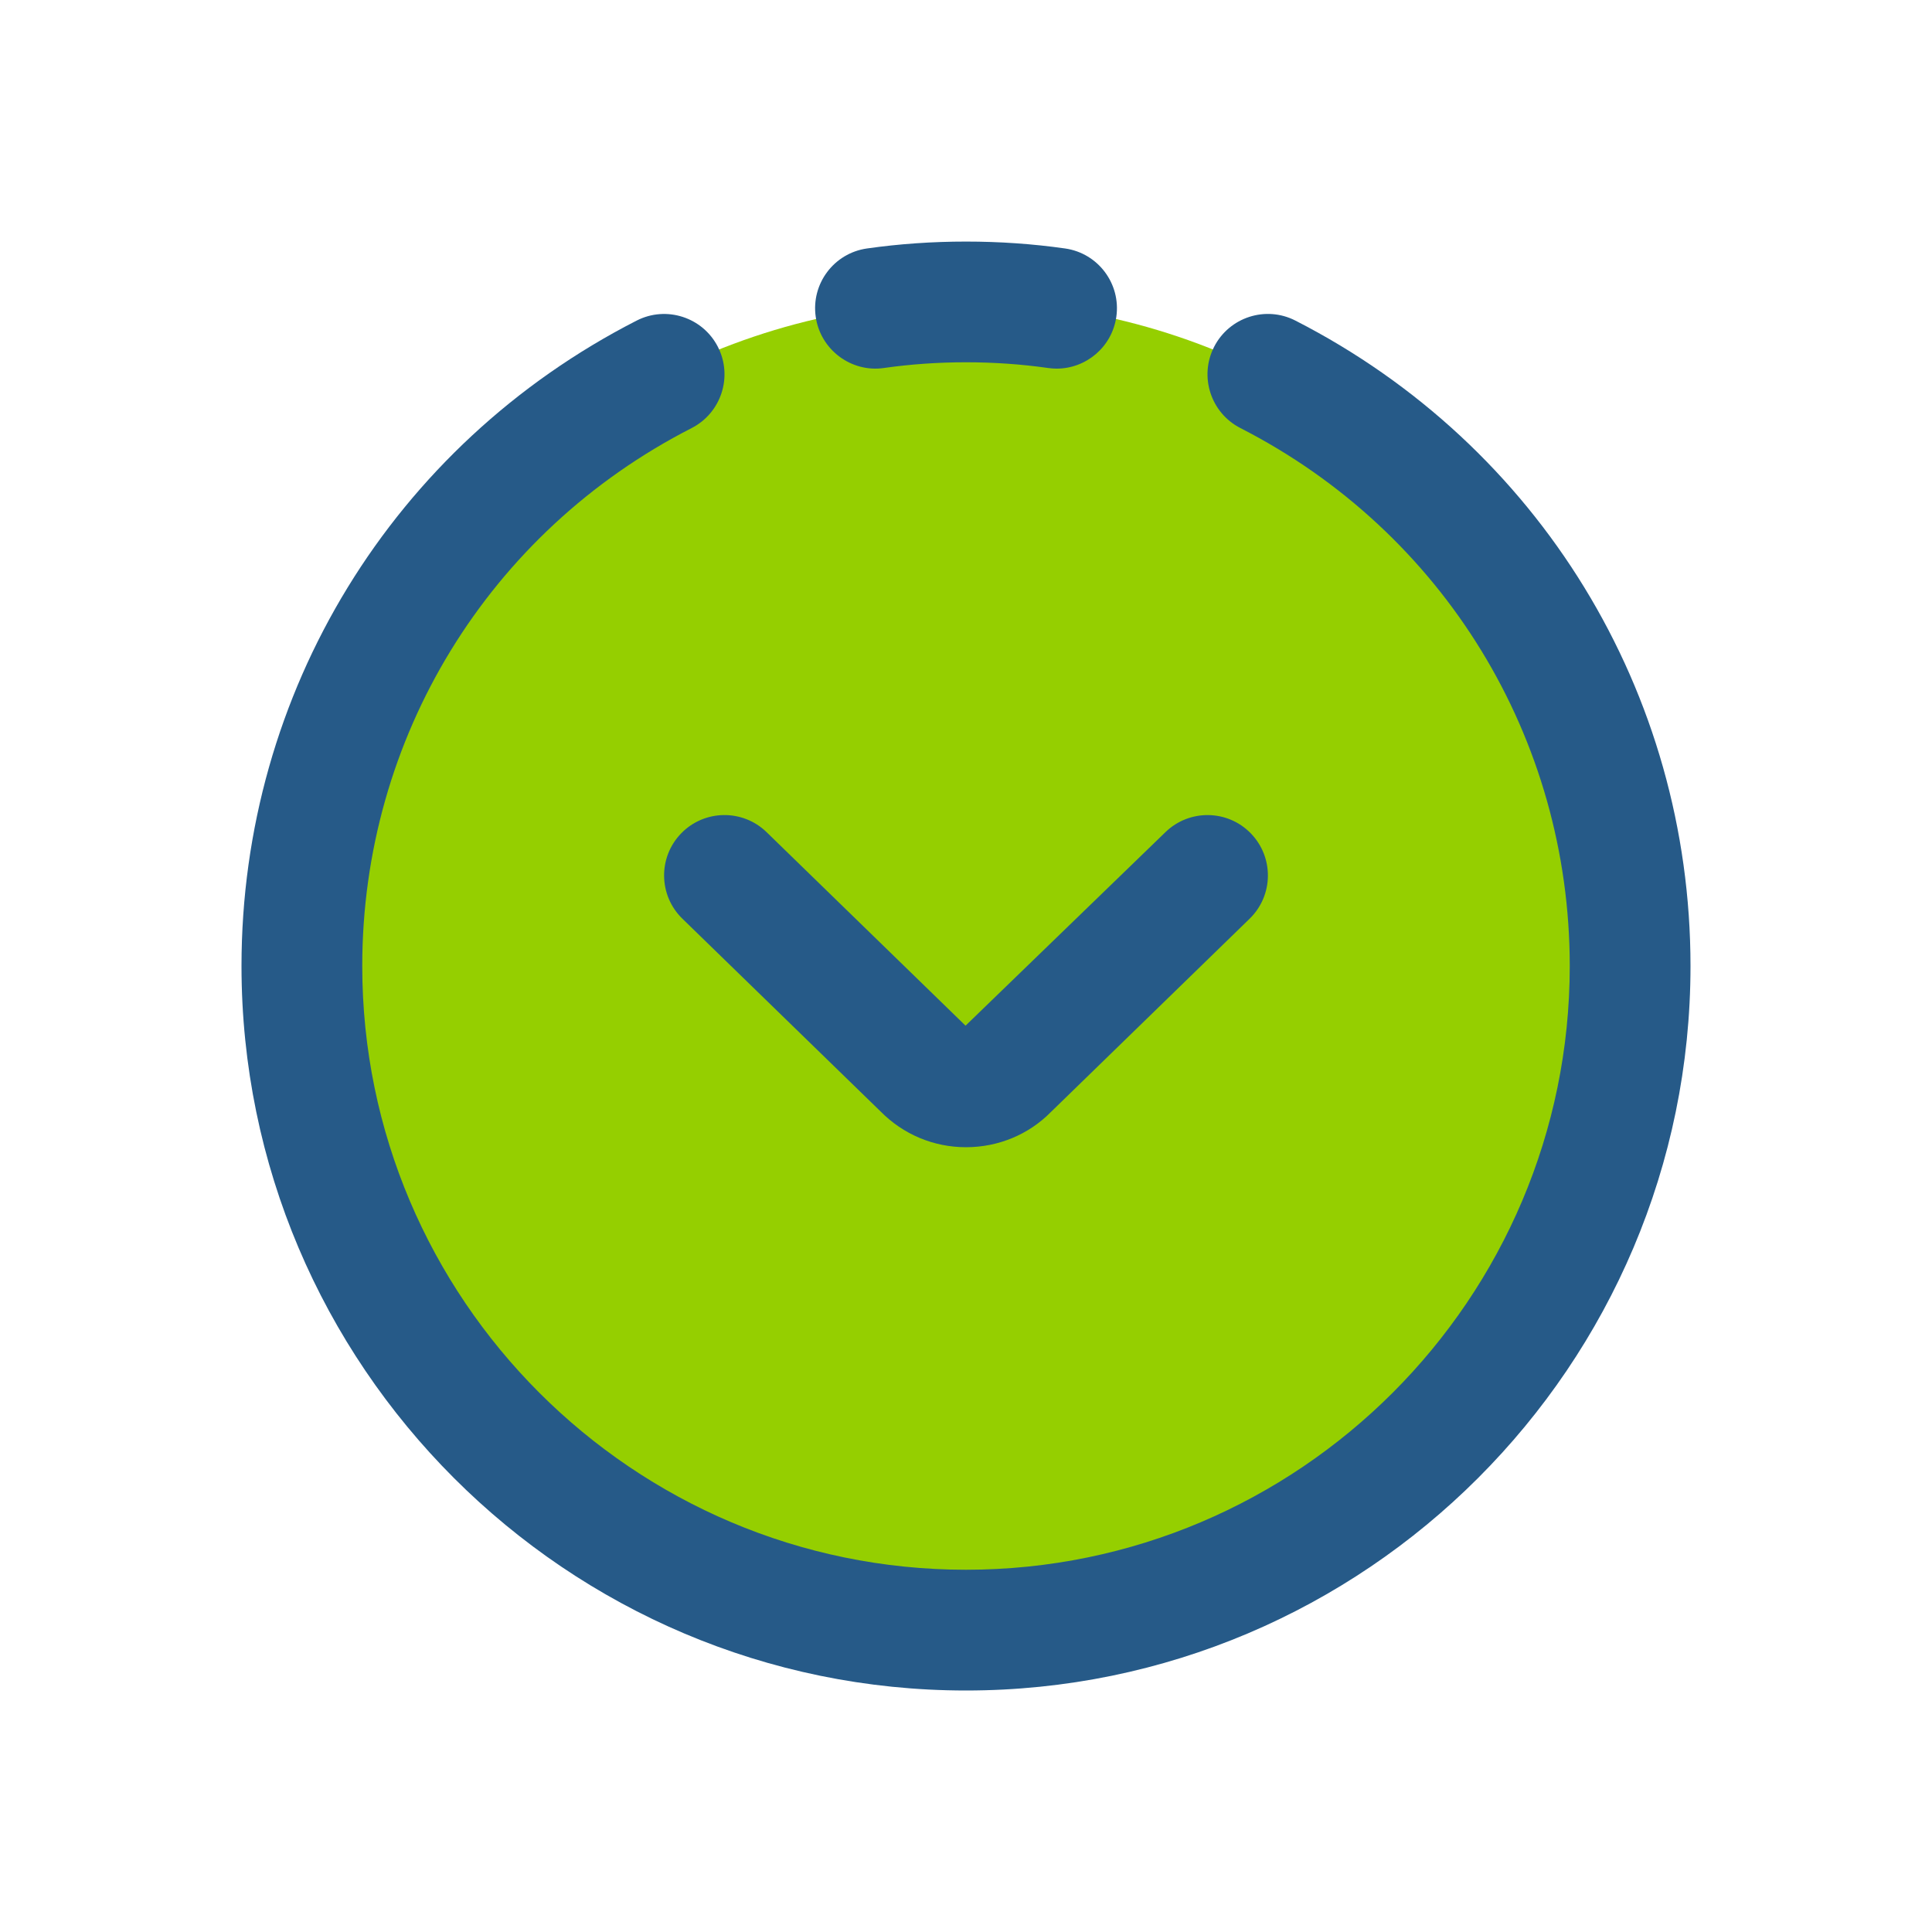
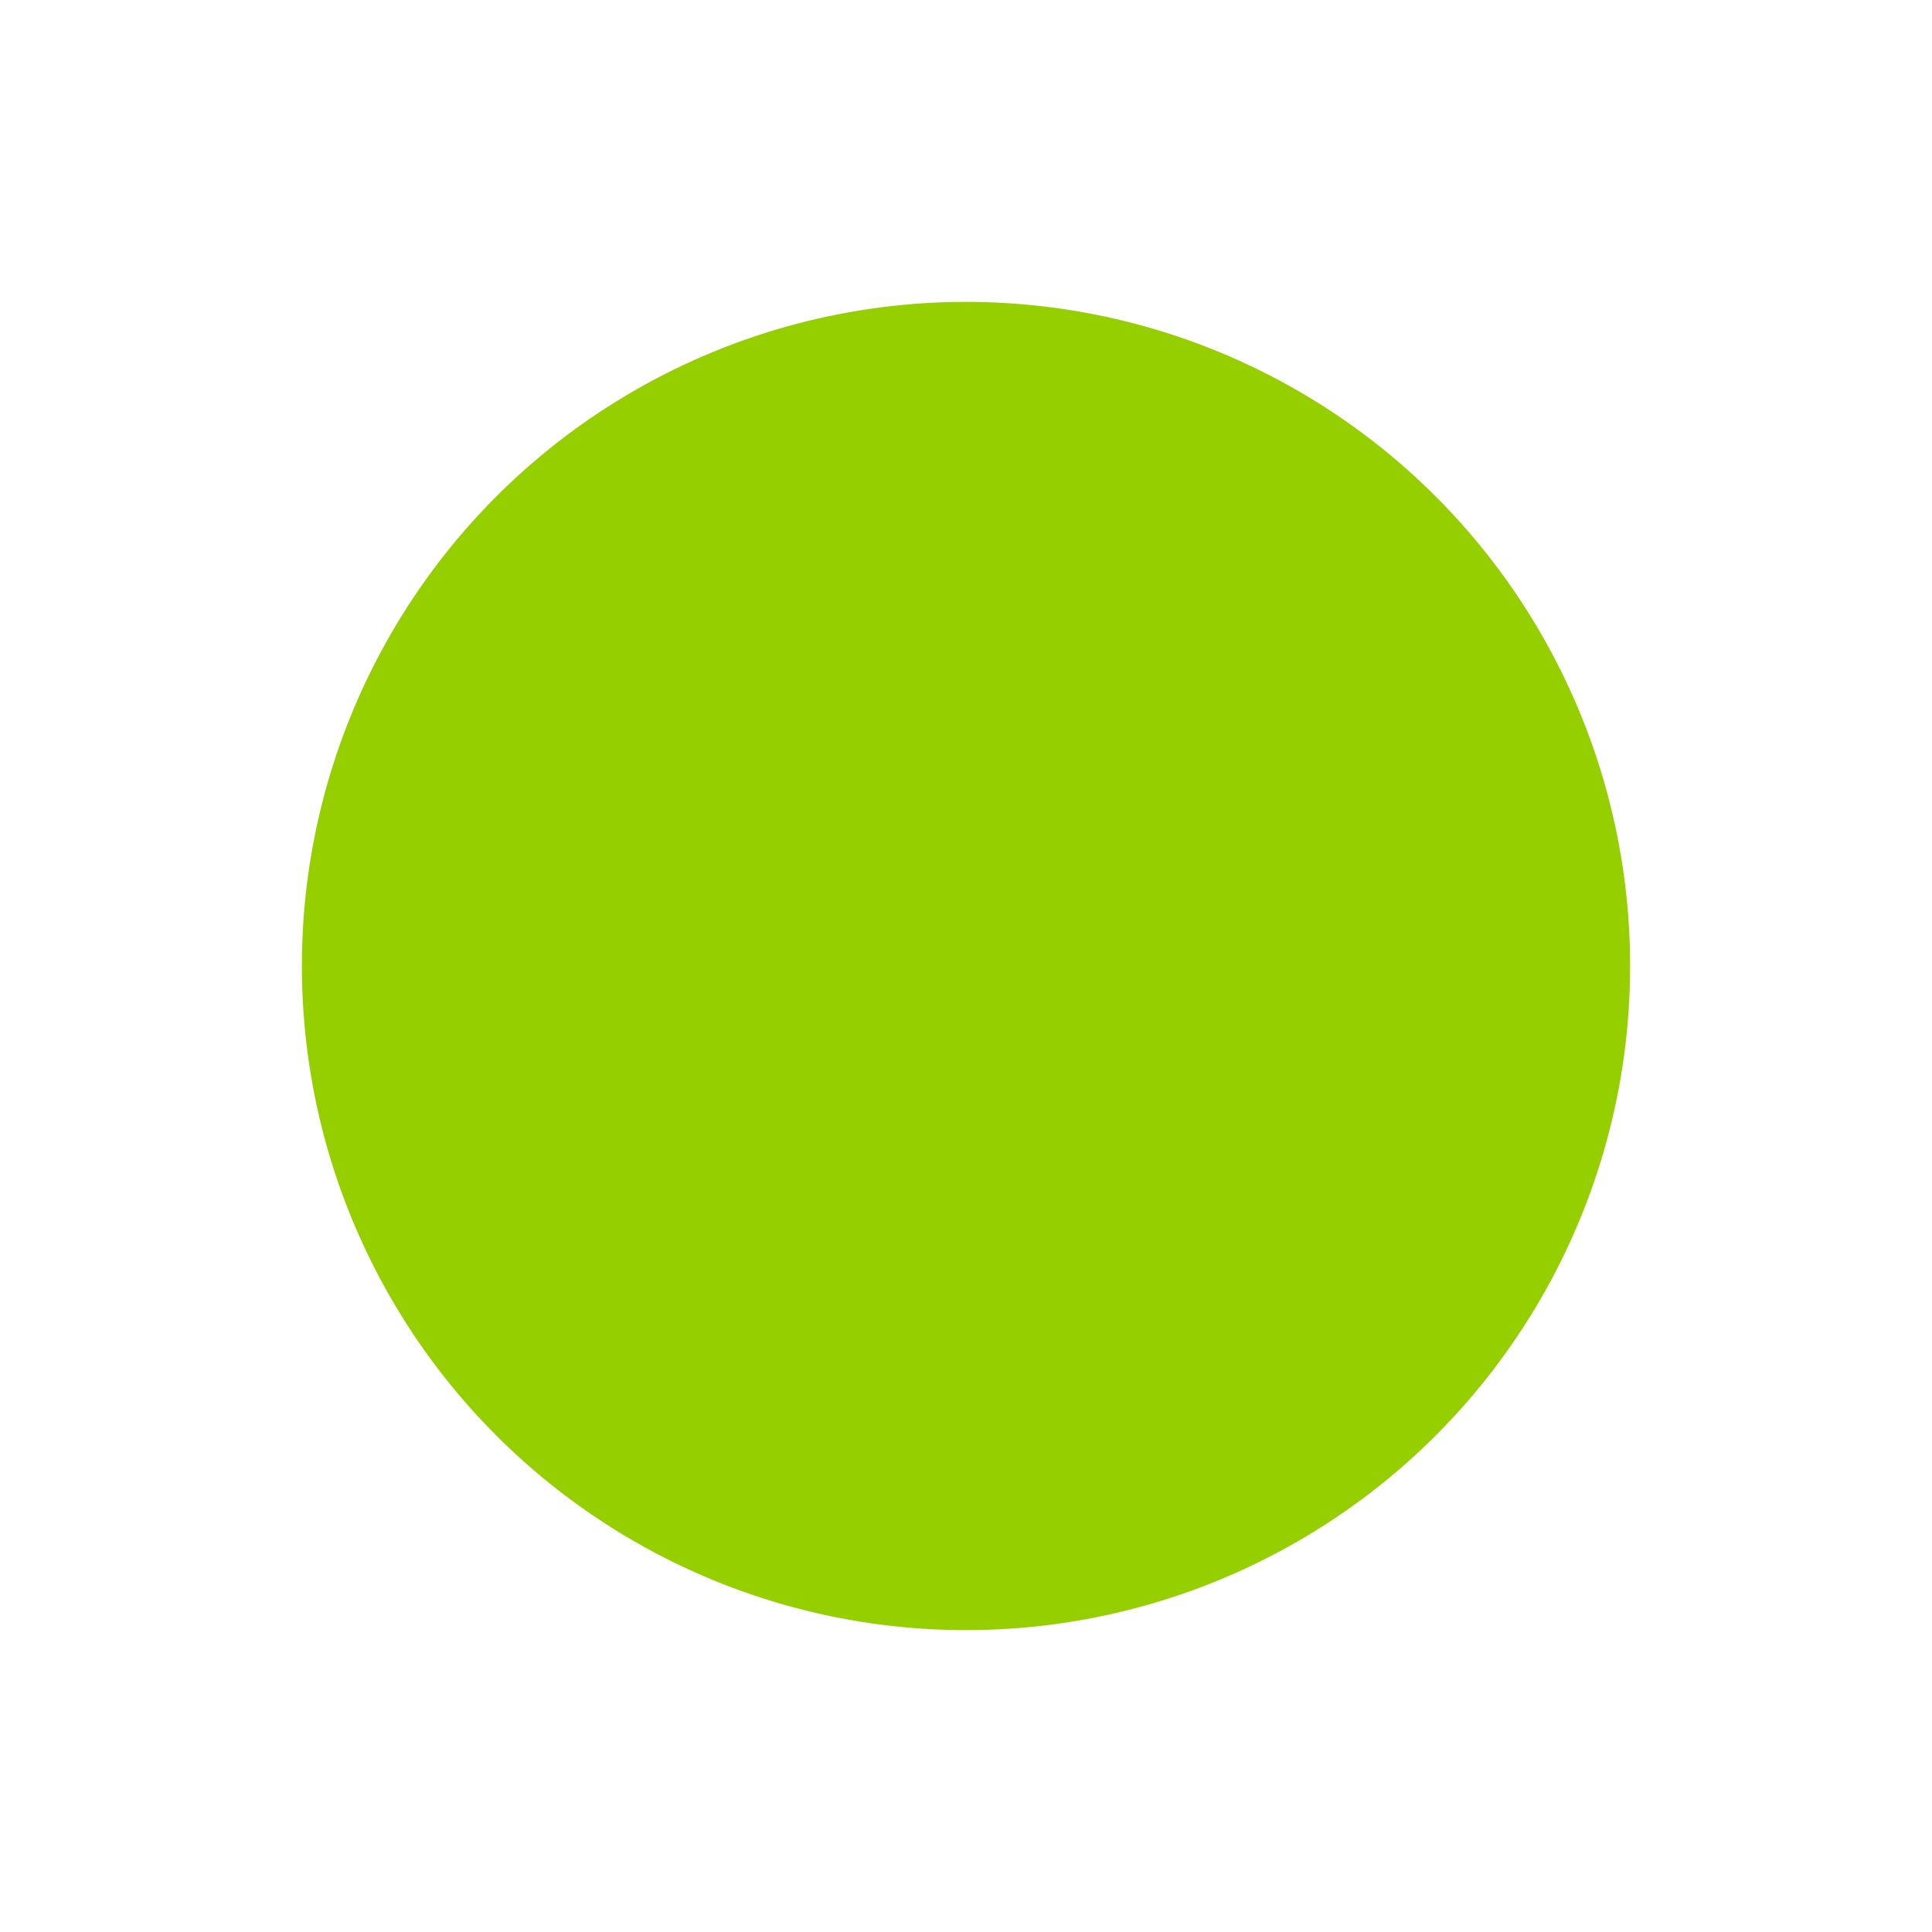
<svg xmlns="http://www.w3.org/2000/svg" id="Layer" enable-background="new 0 0 64 64" height="512" viewBox="0 0 64 64" width="512">
  <circle cx="32" cy="32" fill="#95CF00" r="22" />
  <g fill="#265A88">
-     <path d="m22.566 27.605c-.771.792-.753 2.058.039 2.828l6.562 6.382c.756.766 1.762 1.188 2.833 1.188s2.077-.422 2.805-1.159l6.59-6.41c.792-.77.81-2.036.039-2.828-.77-.793-2.037-.808-2.828-.039l-6.621 6.41-6.59-6.41c-.791-.77-2.059-.754-2.829.038z" />
-     <path d="m29.283 12.19c1.762-.252 3.672-.252 5.434 0 .097.014.191.021.286.021.979 0 1.834-.72 1.977-1.717.156-1.094-.604-2.107-1.696-2.263-2.137-.305-4.43-.305-6.566 0-1.093.156-1.853 1.169-1.696 2.263.155 1.093 1.179 1.855 2.261 1.696z" />
-     <path d="m32 56c13.233 0 24-10.767 24-24 0-9.061-5.016-17.253-13.09-21.381-.984-.503-2.188-.112-2.691.87-.502.984-.112 2.188.871 2.691 6.729 3.441 10.91 10.269 10.91 17.82 0 11.028-8.972 20-20 20s-20-8.972-20-20c0-7.551 4.181-14.379 10.91-17.819.983-.503 1.373-1.708.871-2.691-.503-.982-1.707-1.373-2.691-.87-8.074 4.127-13.09 12.319-13.09 21.38 0 13.233 10.767 24 24 24z" />
-   </g>
+     </g>
</svg>